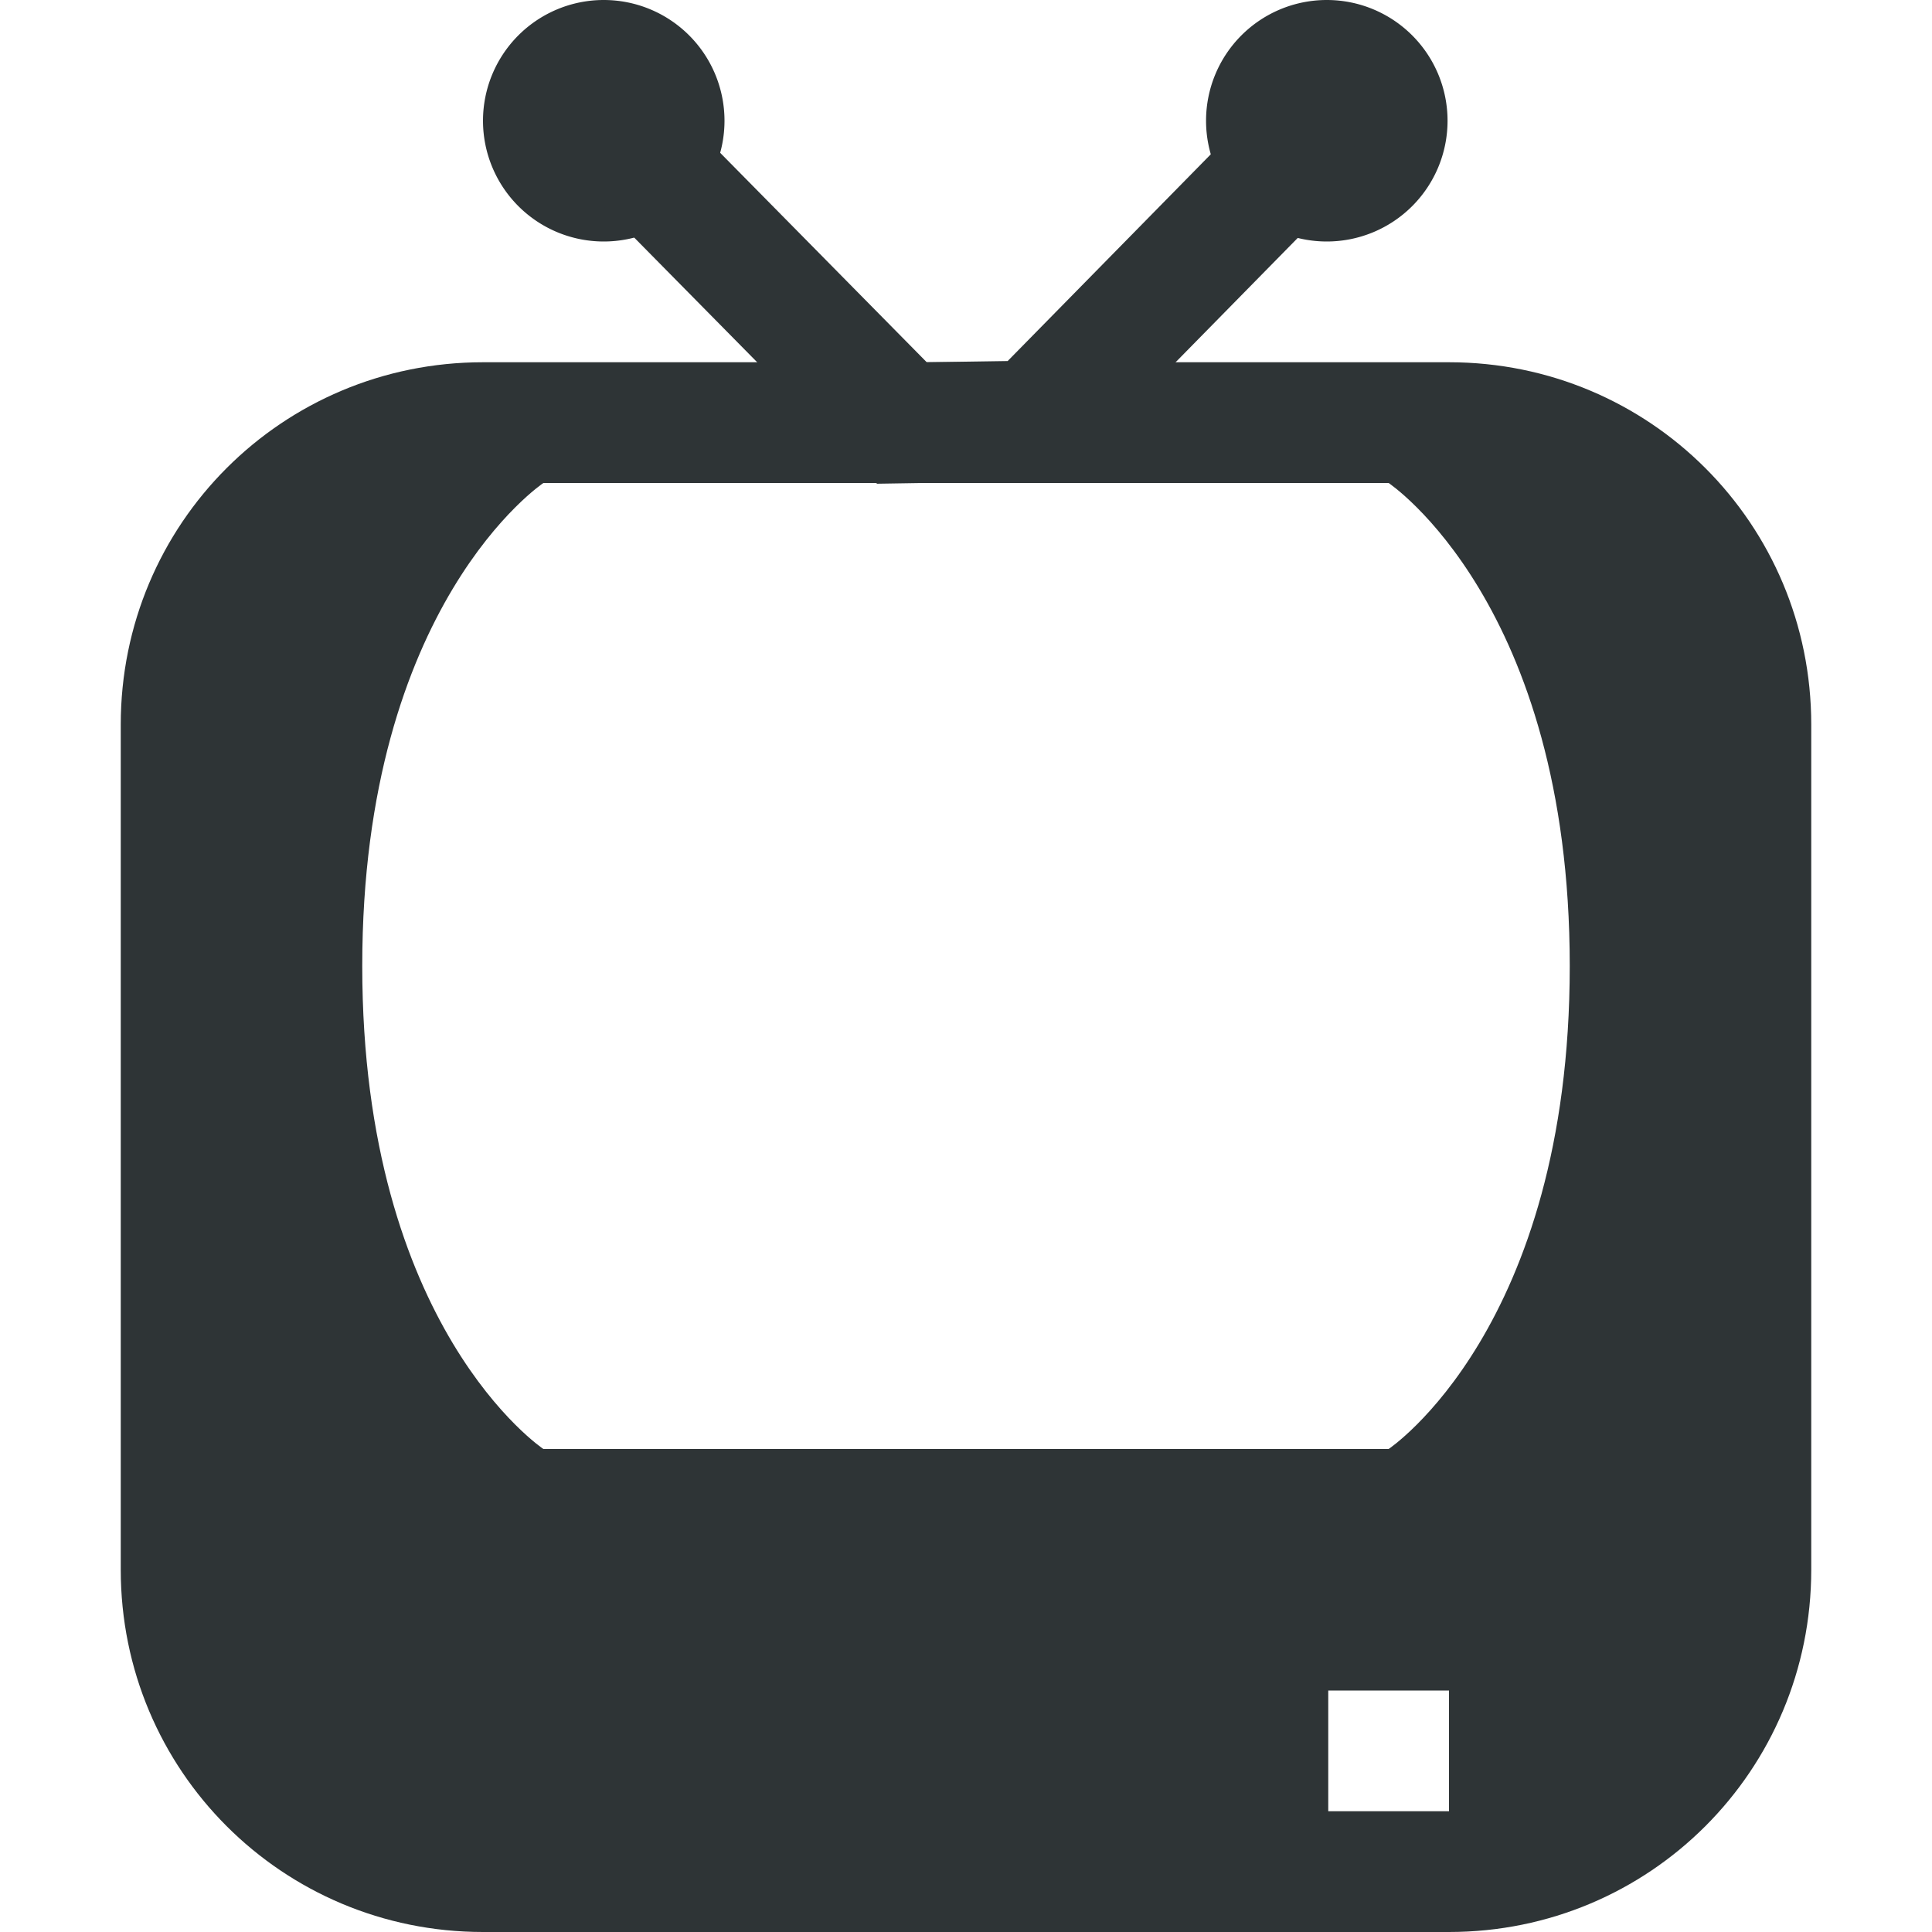
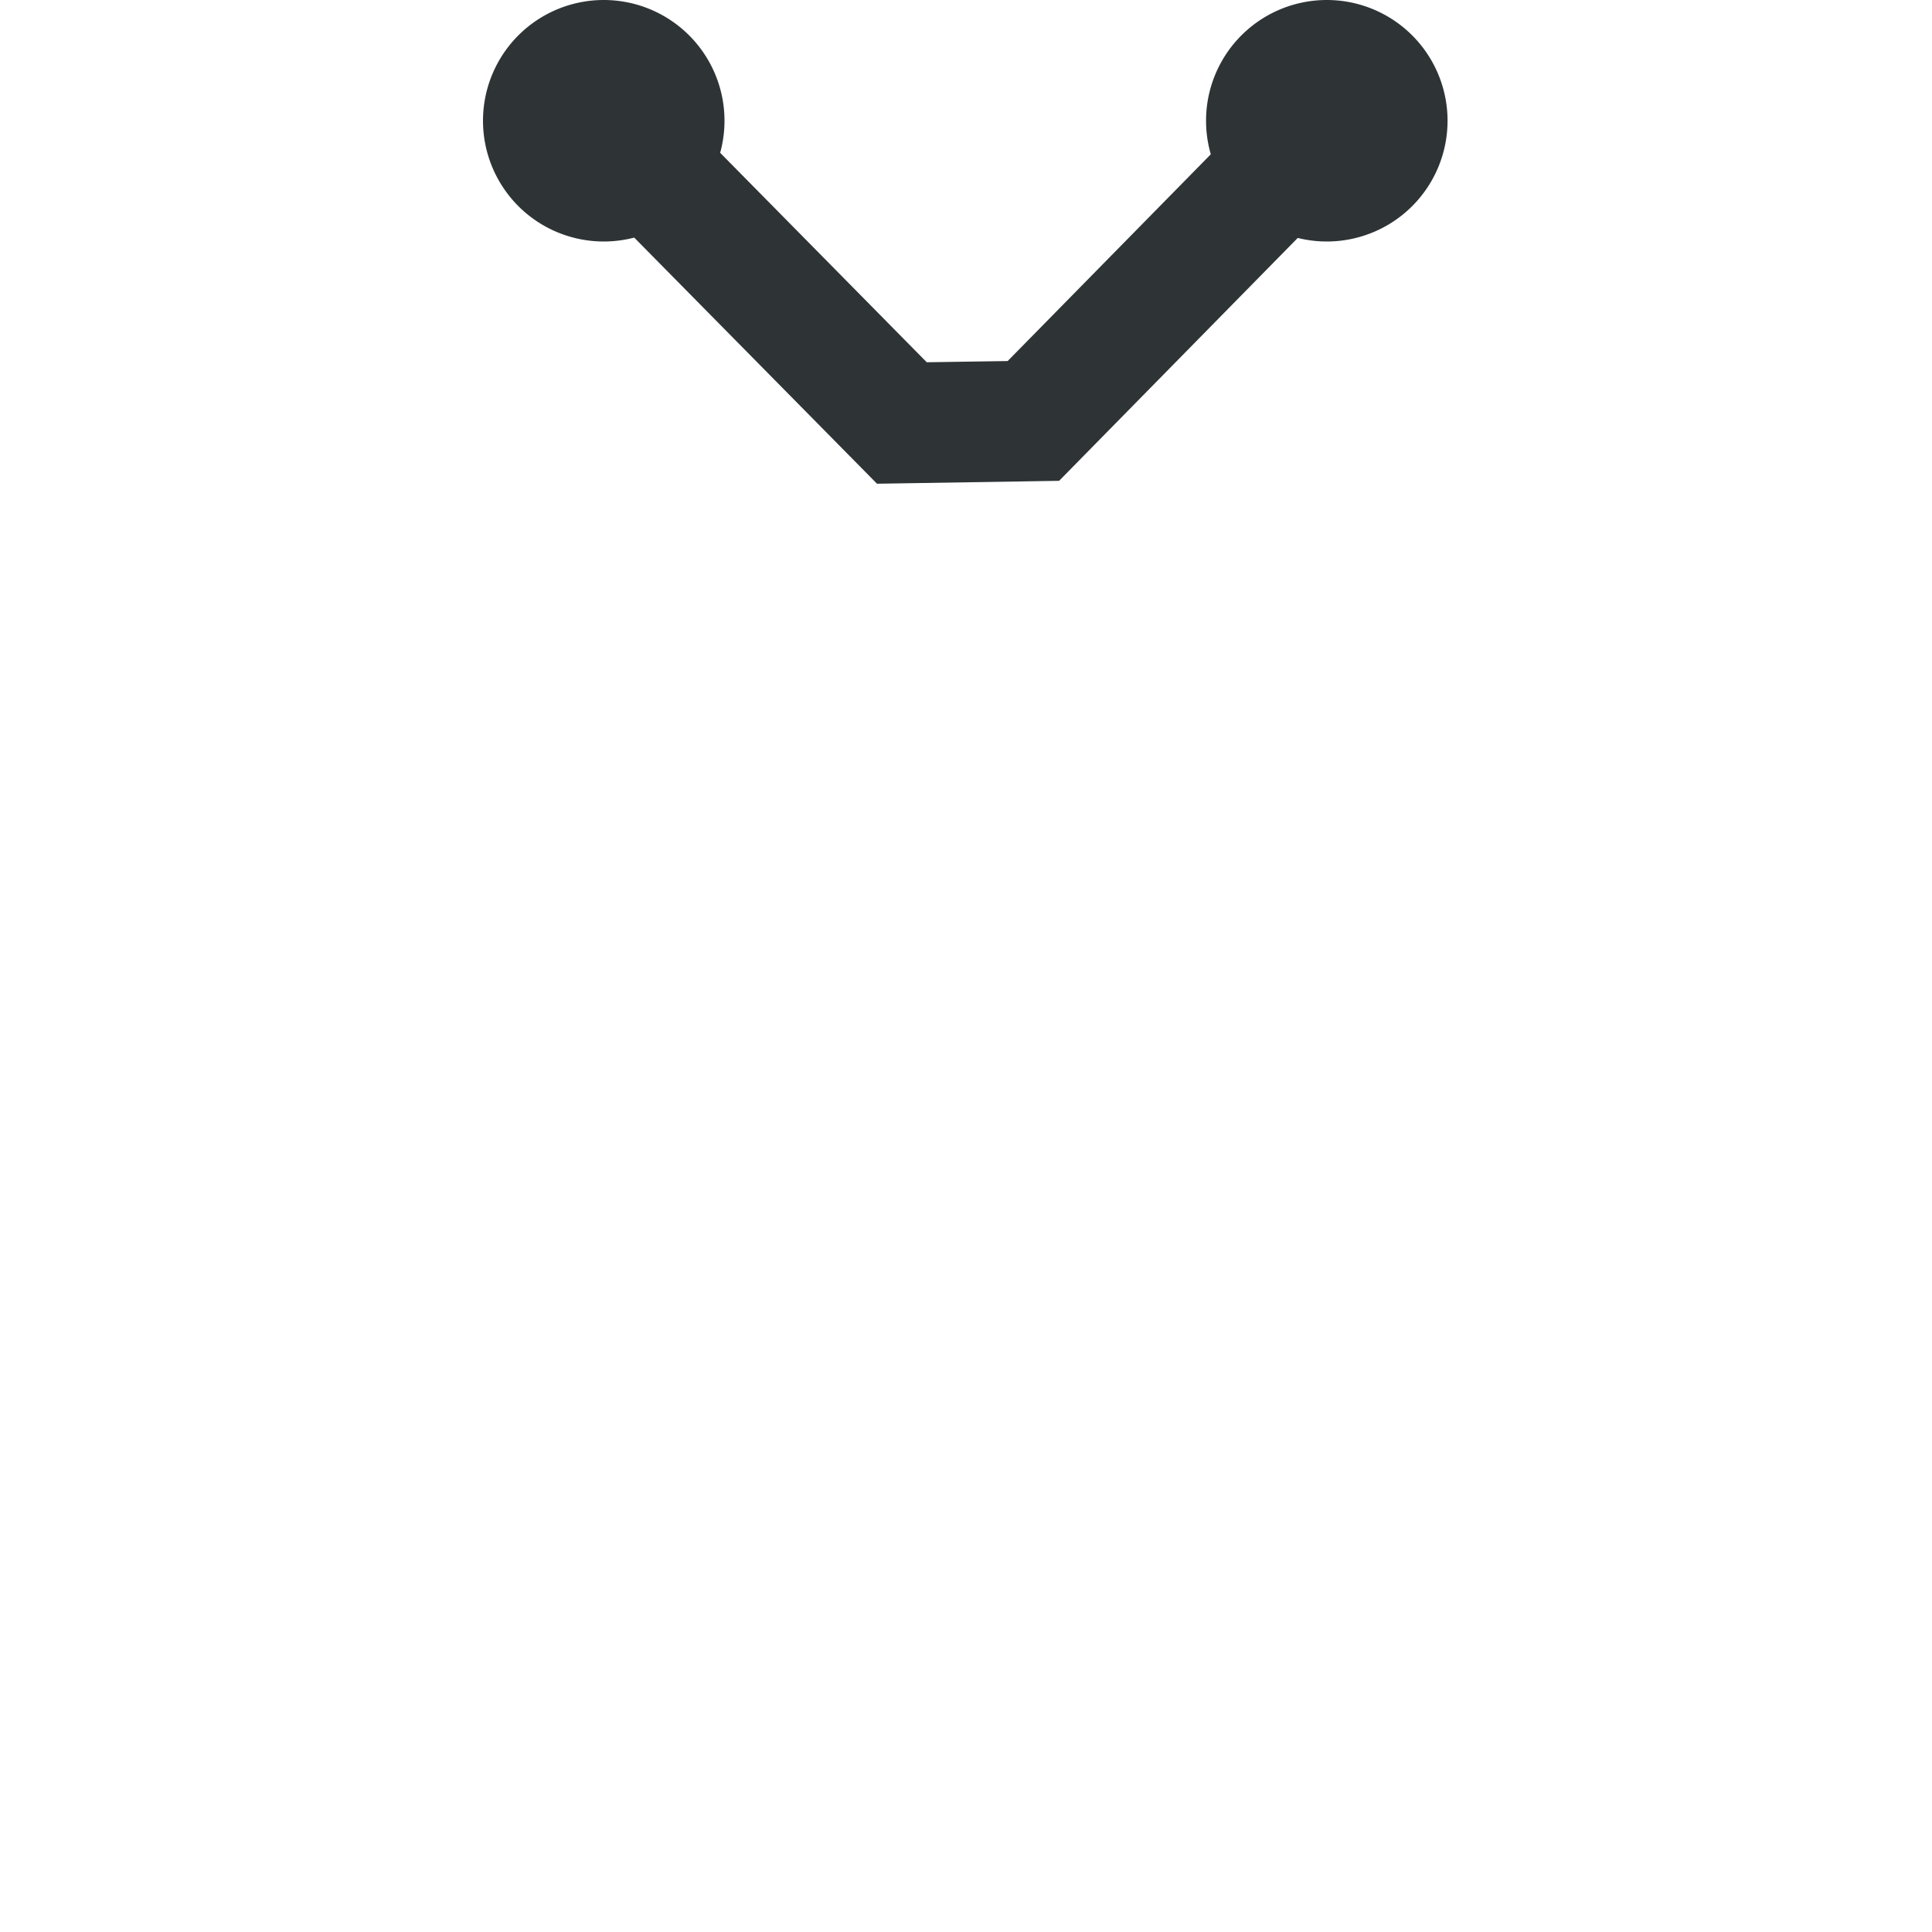
<svg xmlns="http://www.w3.org/2000/svg" width="16" height="16">
  <g fill="#2e3436">
-     <path d="M4 3C2.338 3 1 4.338 1 6v7c0 1.662 1.338 3 3 3h8c1.662 0 3-1.338 3-3V6c0-1.662-1.338-3-3-3zm.5 1h7S13 5 13 8s-1.5 4-1.5 4h-7S3 11 3 8s1.5-4 1.5-4zM11 14h1v1h-1z" />
    <path d="M6 1a1 1 0 0 1-1 1 1 1 0 0 1-1-1 1 1 0 0 1 1-1 1 1 0 0 1 1 1zM11.988 1a1 1 0 0 1-1 1 1 1 0 0 1-1-1 1 1 0 0 1 1-1 1 1 0 0 1 1 1z" style="marker:none" color="#000" overflow="visible" />
-     <path d="M5.355.648l-.71.704 2.618 2.654 1.508-.024 2.586-2.632-.713-.7-2.299 2.34-.67.01z" style="line-height:normal;font-variant-ligatures:normal;font-variant-position:normal;font-variant-caps:normal;font-variant-numeric:normal;font-variant-alternates:normal;font-feature-settings:normal;text-indent:0;text-align:start;text-decoration-line:none;text-decoration-style:solid;text-decoration-color:#000;text-transform:none;text-orientation:mixed;shape-padding:0;isolation:auto;mix-blend-mode:normal;marker:none" color="#000" font-weight="400" font-family="sans-serif" white-space="normal" overflow="visible" />
+     <path d="M5.355.648l-.71.704 2.618 2.654 1.508-.024 2.586-2.632-.713-.7-2.299 2.34-.67.01" style="line-height:normal;font-variant-ligatures:normal;font-variant-position:normal;font-variant-caps:normal;font-variant-numeric:normal;font-variant-alternates:normal;font-feature-settings:normal;text-indent:0;text-align:start;text-decoration-line:none;text-decoration-style:solid;text-decoration-color:#000;text-transform:none;text-orientation:mixed;shape-padding:0;isolation:auto;mix-blend-mode:normal;marker:none" color="#000" font-weight="400" font-family="sans-serif" white-space="normal" overflow="visible" />
  </g>
</svg>